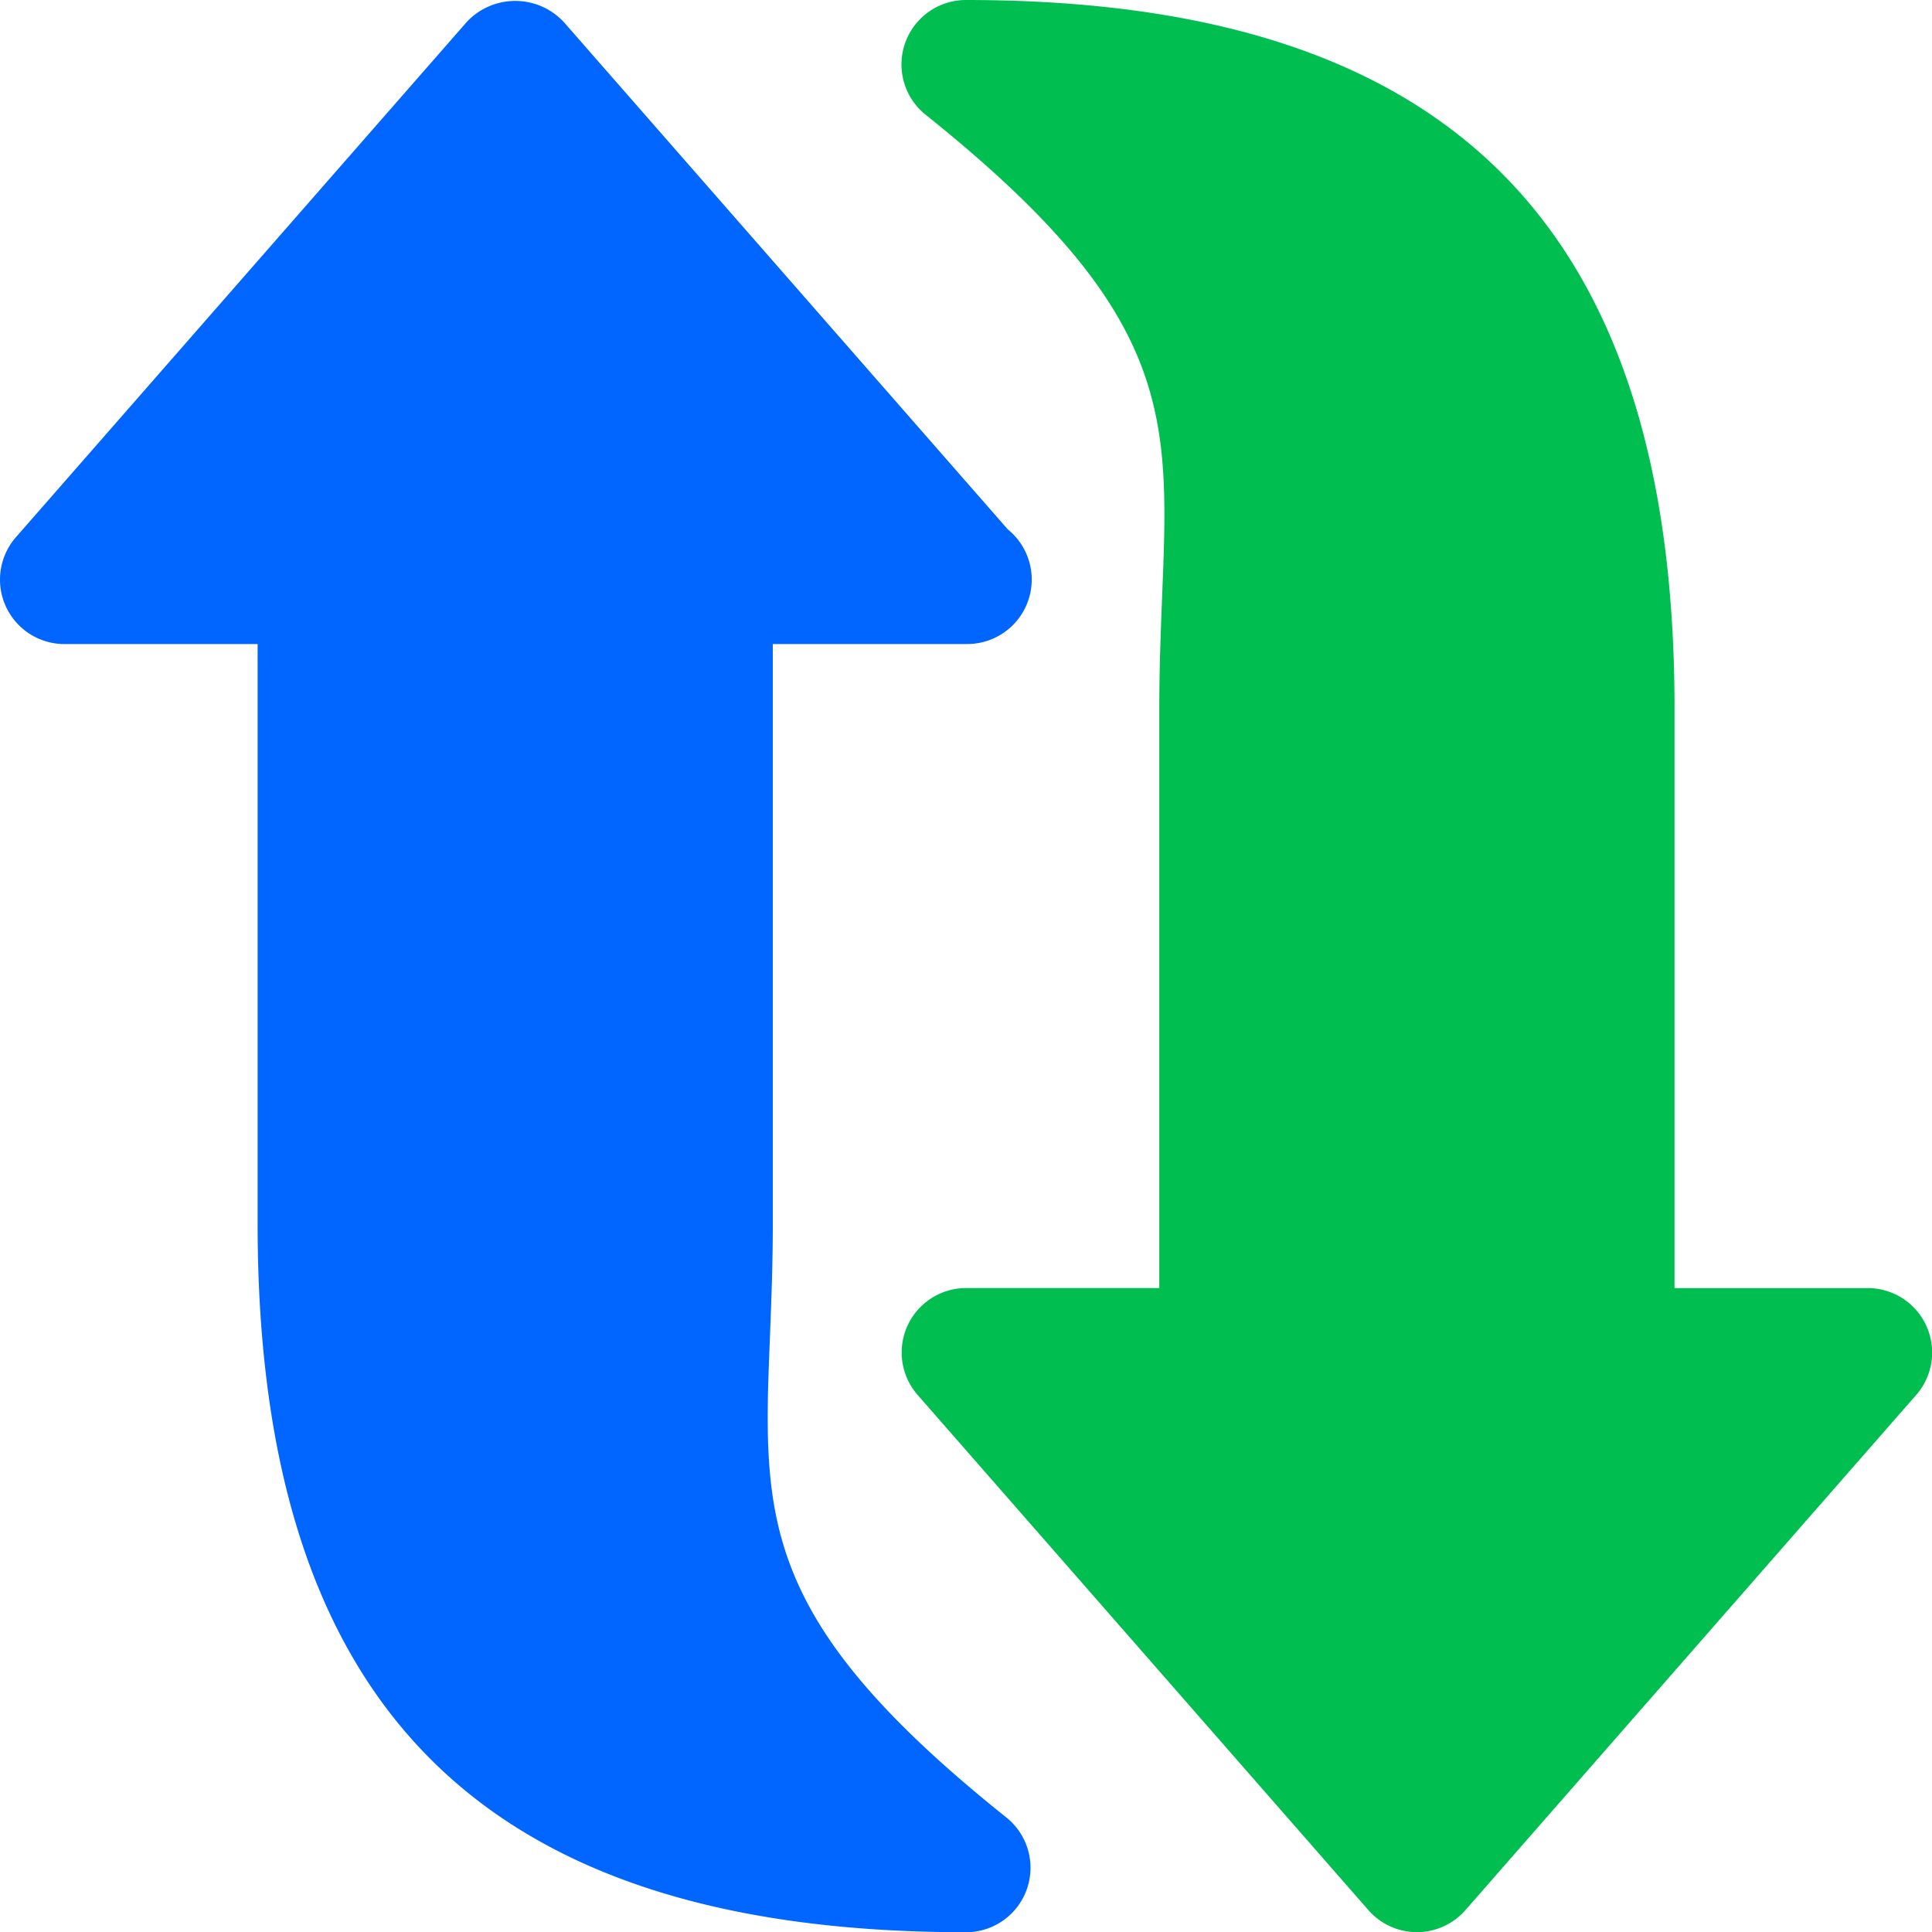
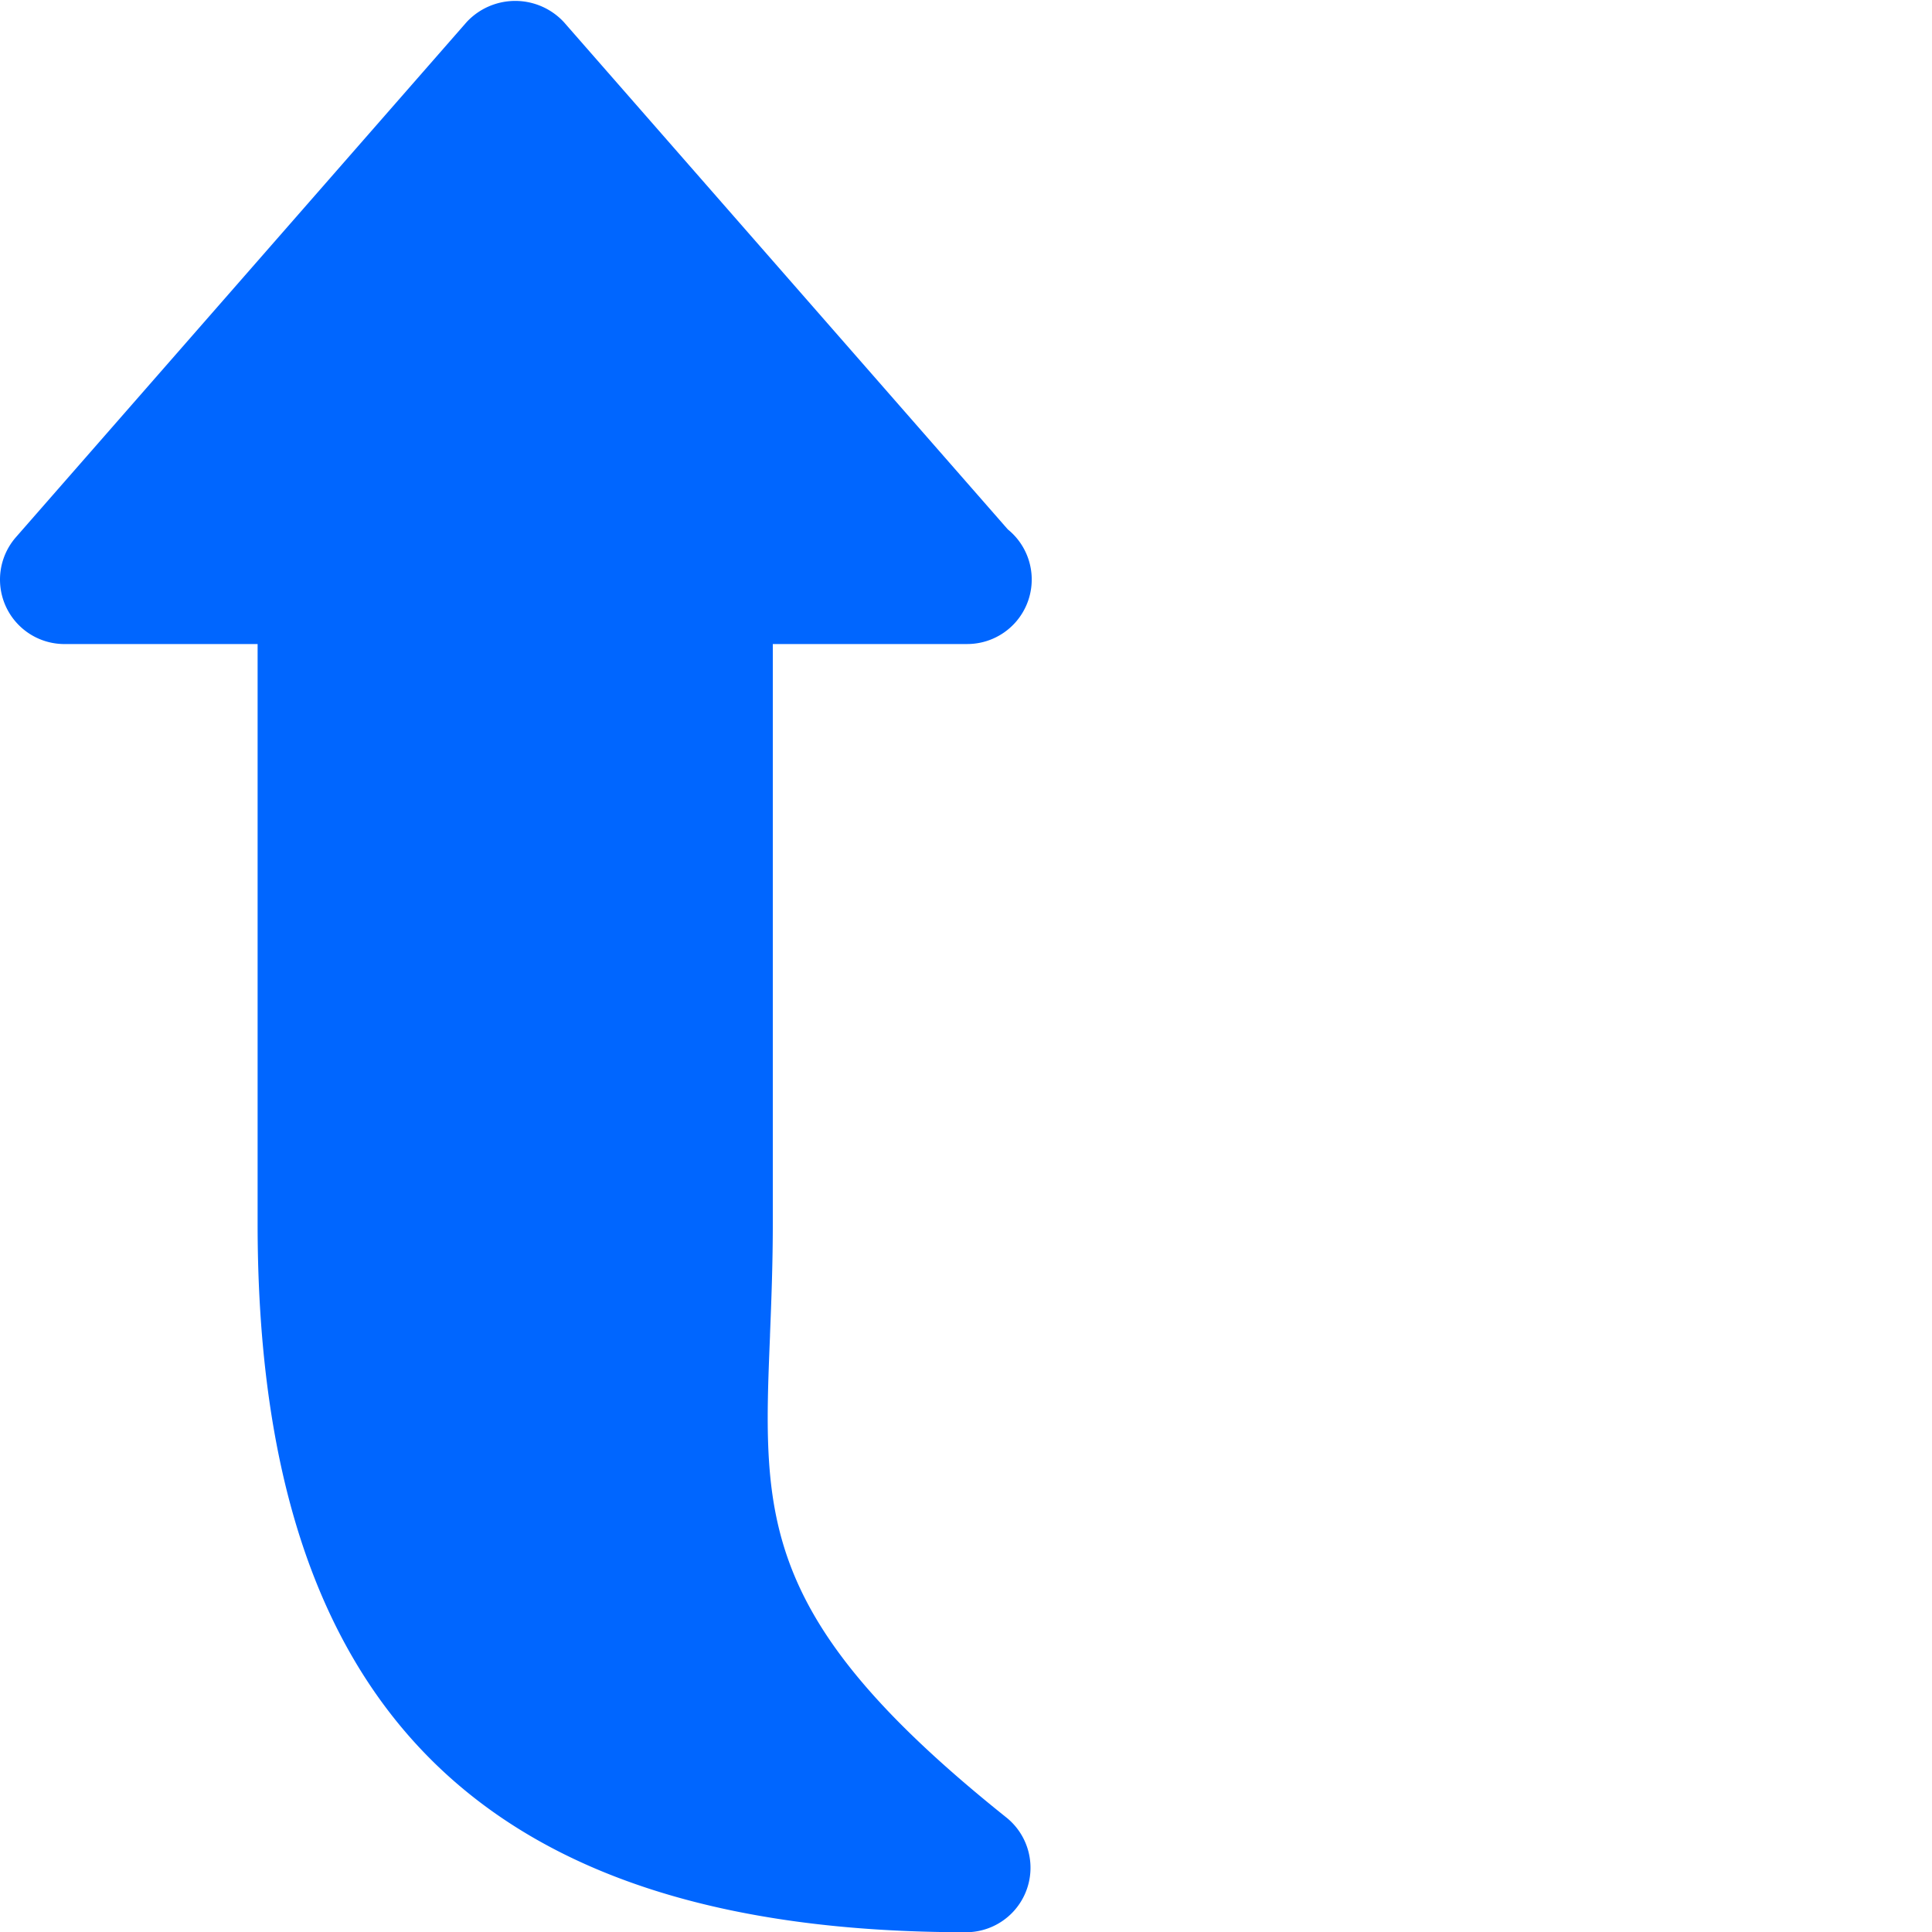
<svg xmlns="http://www.w3.org/2000/svg" width="68.712" height="68.717" viewBox="0 0 68.712 68.717">
  <g id="Grupo_79" data-name="Grupo 79" transform="translate(-2642.643 -6417.468)">
-     <path id="Trazado_88" data-name="Trazado 88" d="M134.081,49.61,118.047,67.935a2.292,2.292,0,0,1-3.449,0L98.564,49.61a2.292,2.292,0,0,1,1.724-3.8h6.872V25.2c0-1.42.052-2.732.1-3.969.265-6.508.412-10.092-8.406-17.147A2.292,2.292,0,0,1,100.285,0c17.189,0,25.2,8.007,25.2,25.2V45.811h6.872a2.292,2.292,0,0,1,1.724,3.8Z" transform="translate(2576.713 6417.468)" fill="#01be50" />
    <path id="Trazado_89" data-name="Trazado 89" d="M27.387,47.559c.049-1.237.1-2.549.1-3.969V22.975h6.918a2.294,2.294,0,0,0,1.44-4.077L20.051.851a2.361,2.361,0,0,0-3.449,0L.568,19.176a2.292,2.292,0,0,0,1.724,3.8H9.164V43.59c0,17.189,8.007,25.2,25.2,25.2a2.292,2.292,0,0,0,1.43-4.08c-8.819-7.052-8.671-10.638-8.406-17.147Z" transform="translate(2642.641 6417.398)" fill="#06f" />
  </g>
</svg>